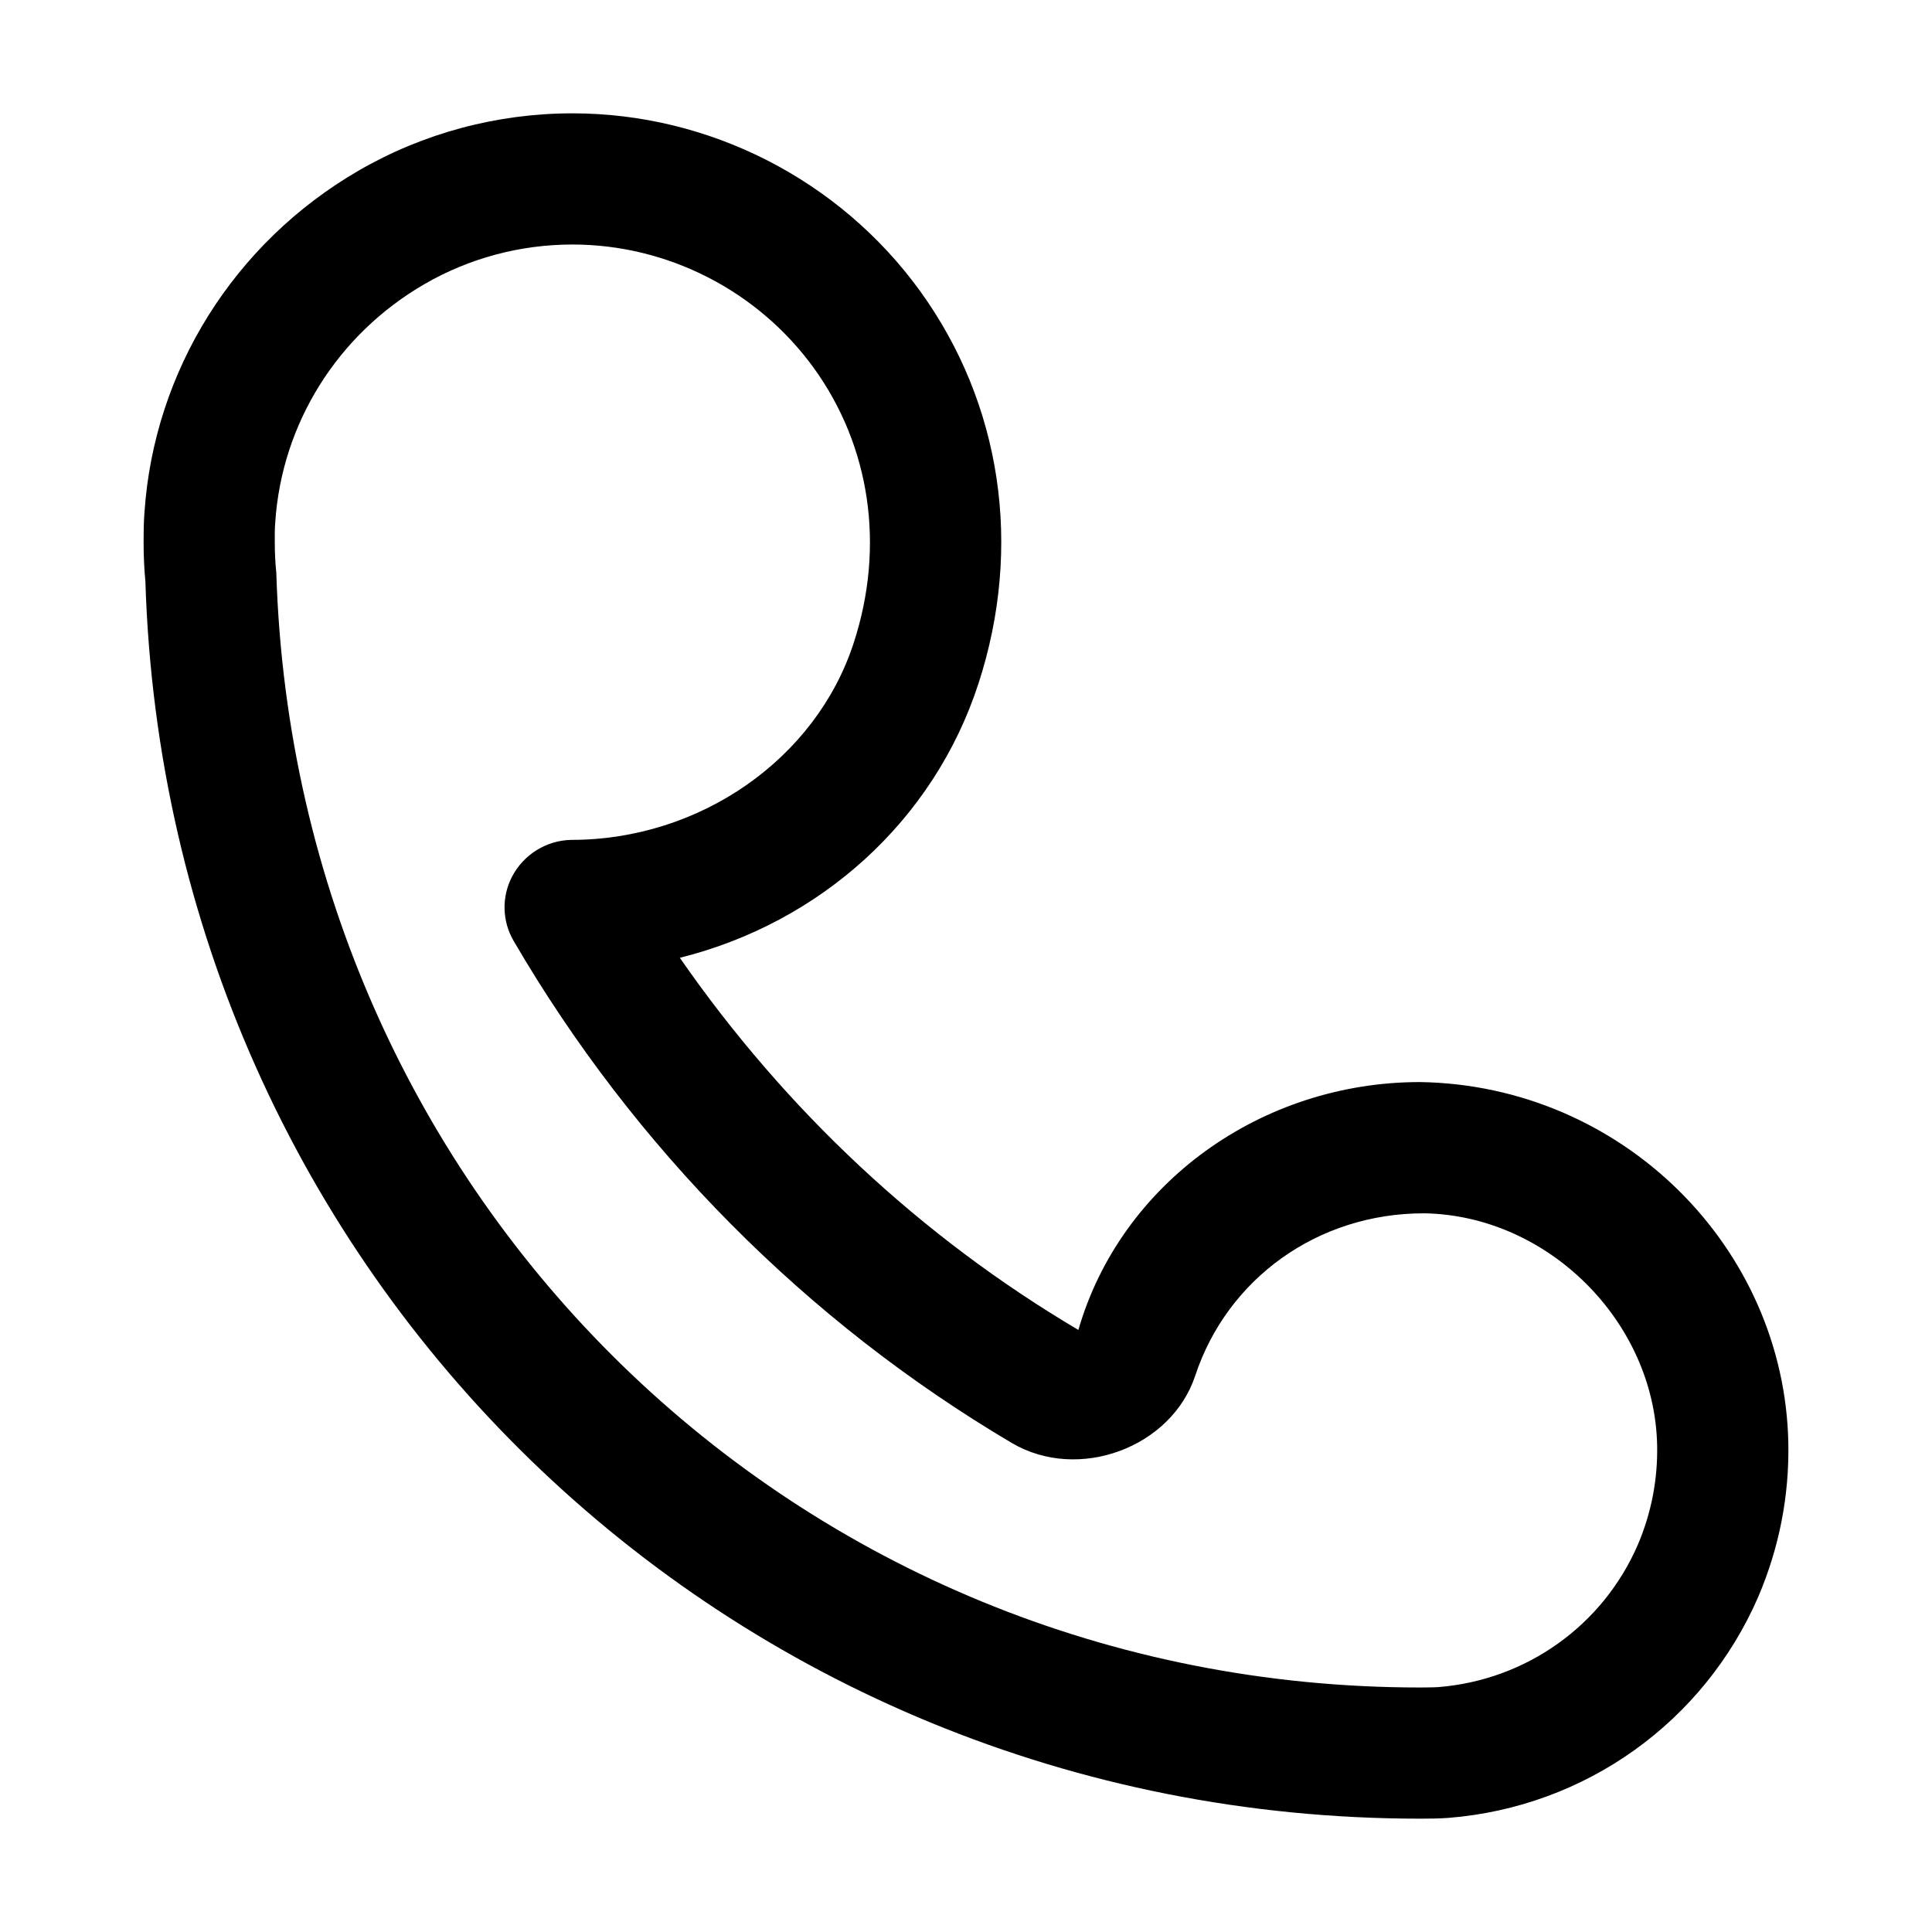
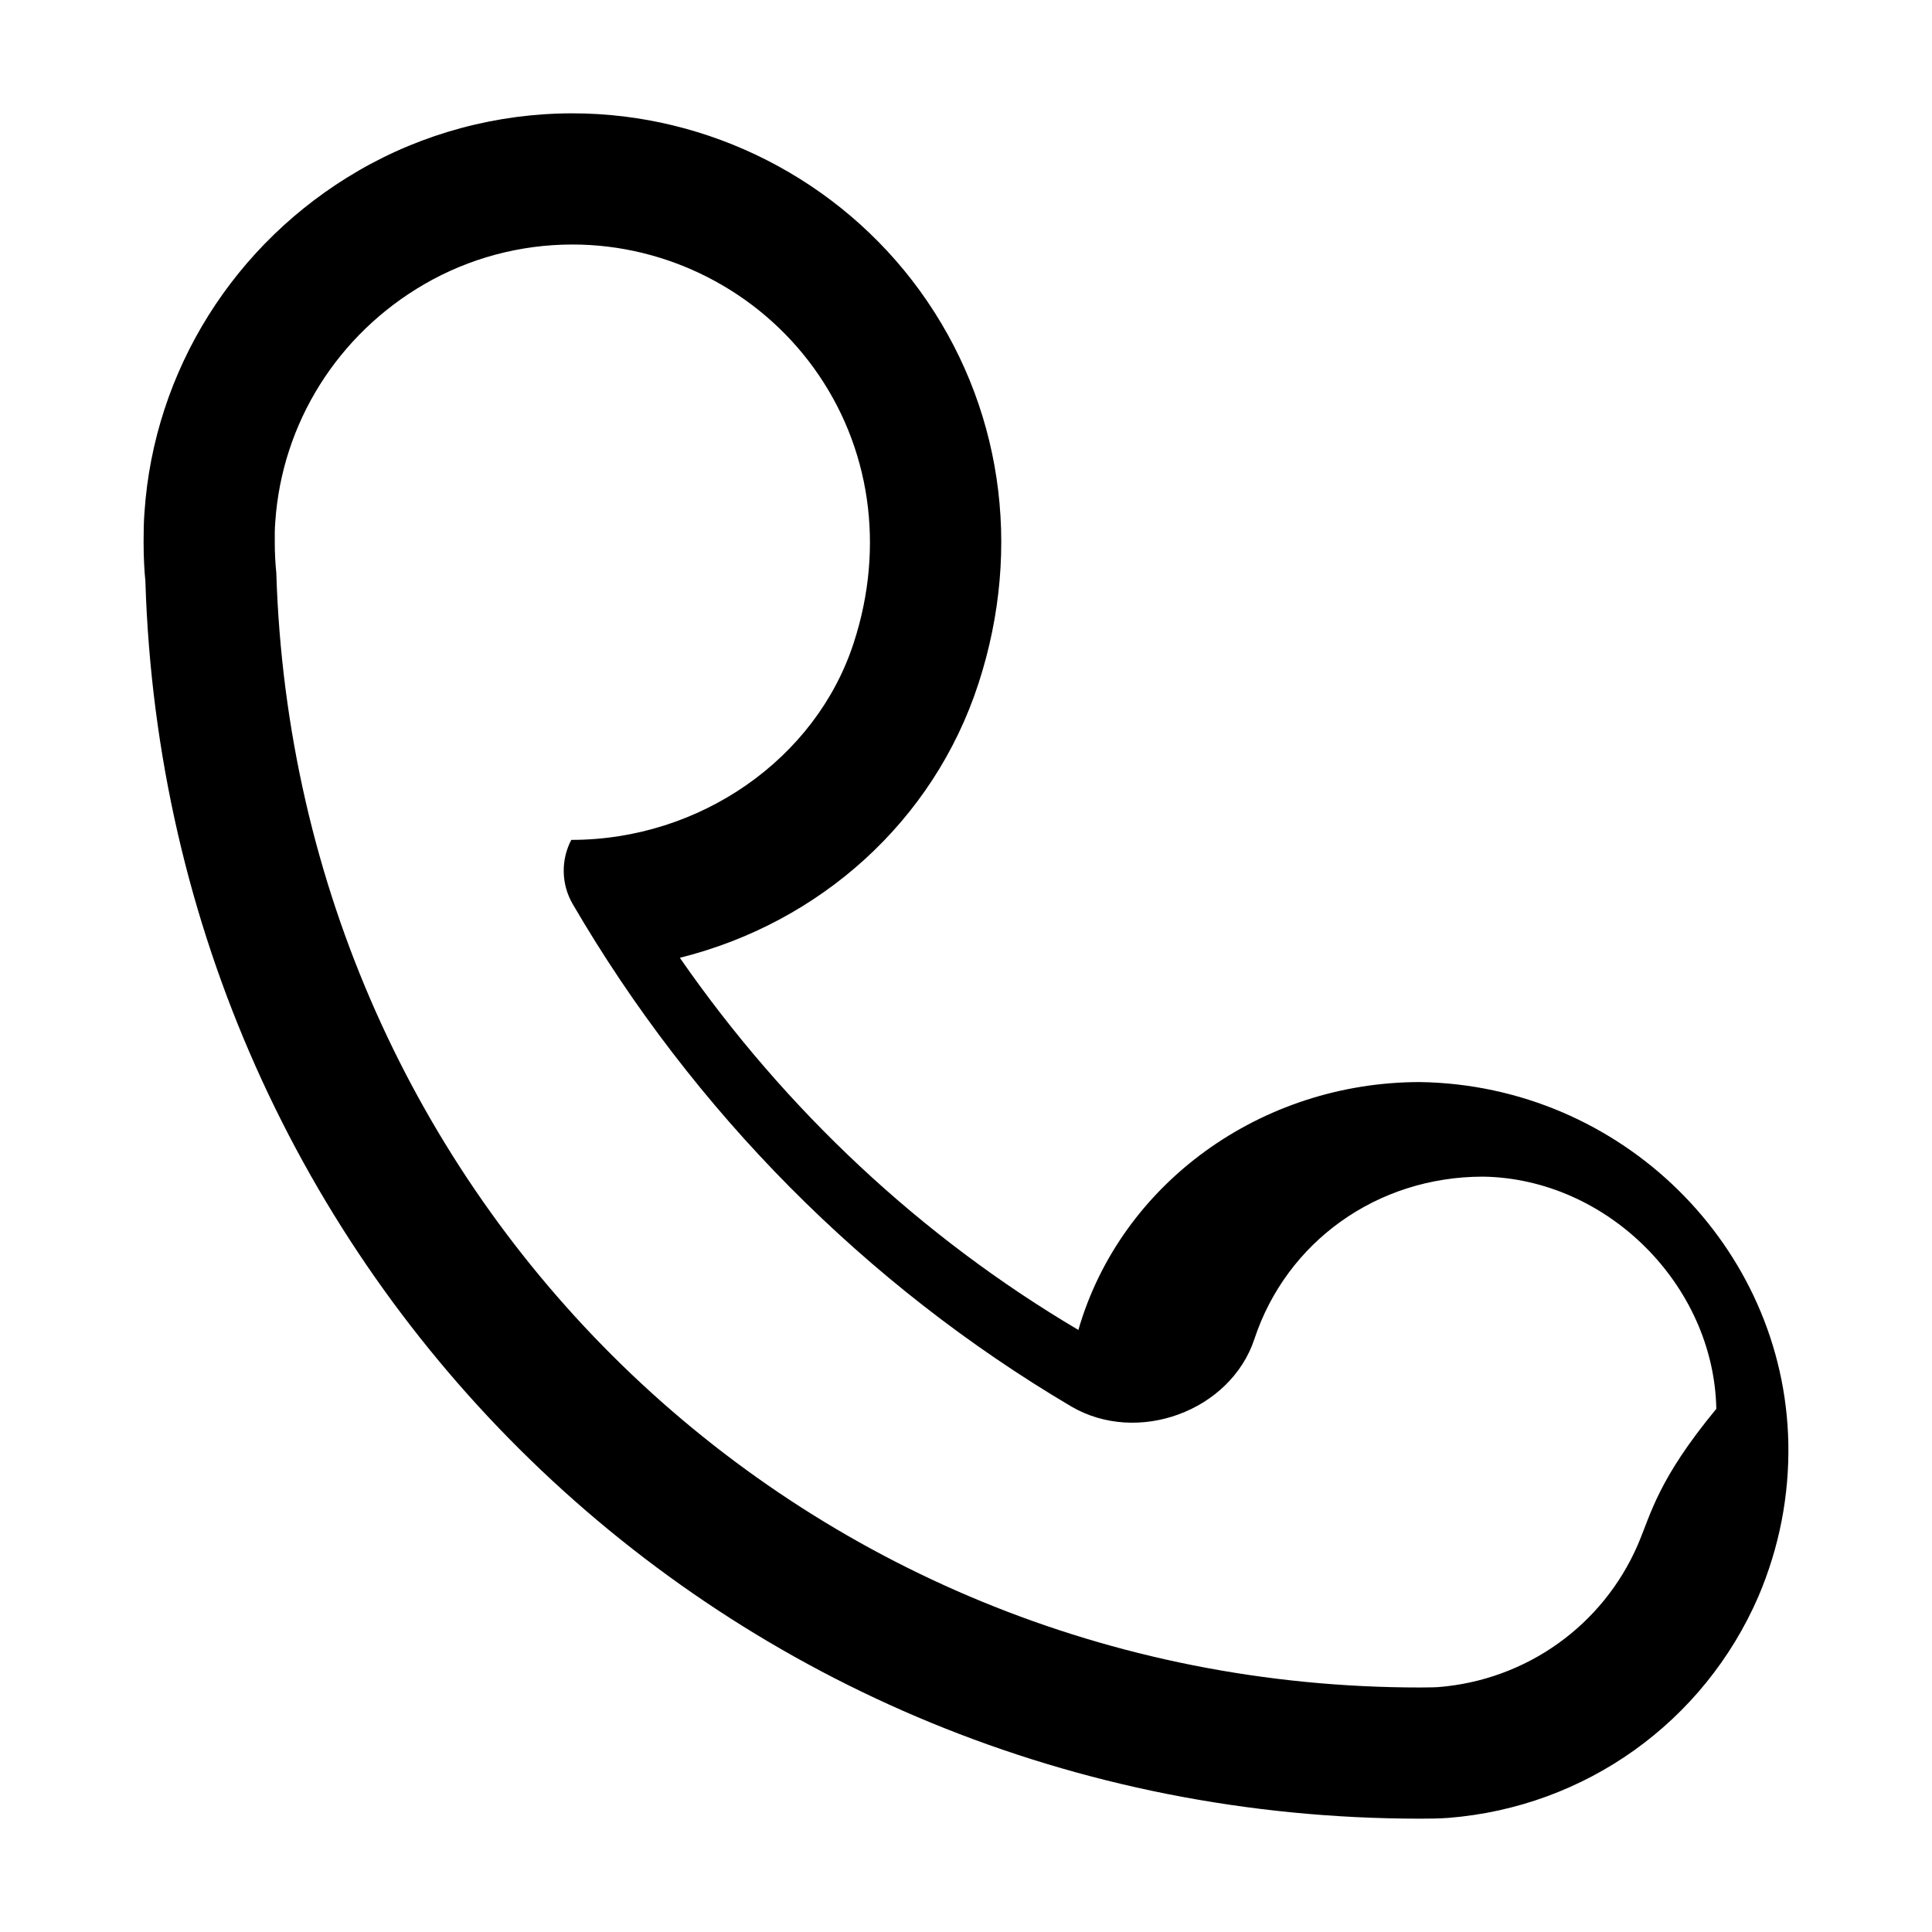
<svg xmlns="http://www.w3.org/2000/svg" t="1610432860312" class="icon" viewBox="0 0 1024 1024" version="1.1" p-id="1802" width="16" height="16">
  <defs>
    <style type="text/css" />
  </defs>
-   <path d="M752.647 573.516c-84.262 0-158.678 53.776-181.084 131.383-83.175-49.159-155.148-116.378-211.232-197.244 74.145-18.502 134.506-72.312 158.271-145.336 23.628-72.516 12.29-148.425-31.097-208.278-42.708-58.834-111.557-93.971-184.072-93.971-39.924 0-79.169 10.525-113.391 30.384C124.113 128.681 81.676 196.477 76.583 271.402c-0.407 5.058-0.475 10.525-0.475 15.99 0 7.843 0.407 15.345 0.951 20.607 11.271 367.805 308.054 655.931 675.655 655.931 5.024 0 9.709-0.034 14.937-0.407 72.516-5.771 135.39-50.652 164.313-117.294 11.067-25.972 16.431-53.402 15.888-81.478C945.749 660.969 859.654 575.179 752.647 573.516zM868.074 818.764c-18.536 42.81-59.139 71.735-105.785 75.435-3.192 0.204-6.111 0.136-9.574 0.204-329.782 0-596.01-258.523-606.264-590.749-0.543-5.33-0.815-10.66-0.815-16.261 0-3.564-0.068-7.062 0.271-10.796 3.53-52.282 33.066-99.369 79.034-125.985 23.697-13.749 50.788-21.015 78.491-21.015 50.313 0 98.113 24.409 127.784 65.284 30.147 41.622 37.955 94.786 21.252 145.913-19.962 61.447-81.478 104.36-149.58 104.36l-0.092 0.002c-13.218 0.271-25.239 7.72-31.365 19.435l0 0c-5.608 10.723-5.318 23.574 0.767 34.033l0 0c64.028 109.893 155.351 201.929 264.056 266.161 35.24 20.811 84.601 2.512 97.23-35.613 17.042-51.501 64.91-86.095 121.198-86.095 0.068 0 0.068 0 0.068 0 65.657 1.018 122.285 57.409 123.574 123.066C878.666 784.306 875.203 802.061 868.074 818.764z" p-id="1803" fill="#000000" />
+   <path d="M752.647 573.516c-84.262 0-158.678 53.776-181.084 131.383-83.175-49.159-155.148-116.378-211.232-197.244 74.145-18.502 134.506-72.312 158.271-145.336 23.628-72.516 12.29-148.425-31.097-208.278-42.708-58.834-111.557-93.971-184.072-93.971-39.924 0-79.169 10.525-113.391 30.384C124.113 128.681 81.676 196.477 76.583 271.402c-0.407 5.058-0.475 10.525-0.475 15.99 0 7.843 0.407 15.345 0.951 20.607 11.271 367.805 308.054 655.931 675.655 655.931 5.024 0 9.709-0.034 14.937-0.407 72.516-5.771 135.39-50.652 164.313-117.294 11.067-25.972 16.431-53.402 15.888-81.478C945.749 660.969 859.654 575.179 752.647 573.516zM868.074 818.764c-18.536 42.81-59.139 71.735-105.785 75.435-3.192 0.204-6.111 0.136-9.574 0.204-329.782 0-596.01-258.523-606.264-590.749-0.543-5.33-0.815-10.66-0.815-16.261 0-3.564-0.068-7.062 0.271-10.796 3.53-52.282 33.066-99.369 79.034-125.985 23.697-13.749 50.788-21.015 78.491-21.015 50.313 0 98.113 24.409 127.784 65.284 30.147 41.622 37.955 94.786 21.252 145.913-19.962 61.447-81.478 104.36-149.58 104.36l-0.092 0.002l0 0c-5.608 10.723-5.318 23.574 0.767 34.033l0 0c64.028 109.893 155.351 201.929 264.056 266.161 35.24 20.811 84.601 2.512 97.23-35.613 17.042-51.501 64.91-86.095 121.198-86.095 0.068 0 0.068 0 0.068 0 65.657 1.018 122.285 57.409 123.574 123.066C878.666 784.306 875.203 802.061 868.074 818.764z" p-id="1803" fill="#000000" />
</svg>